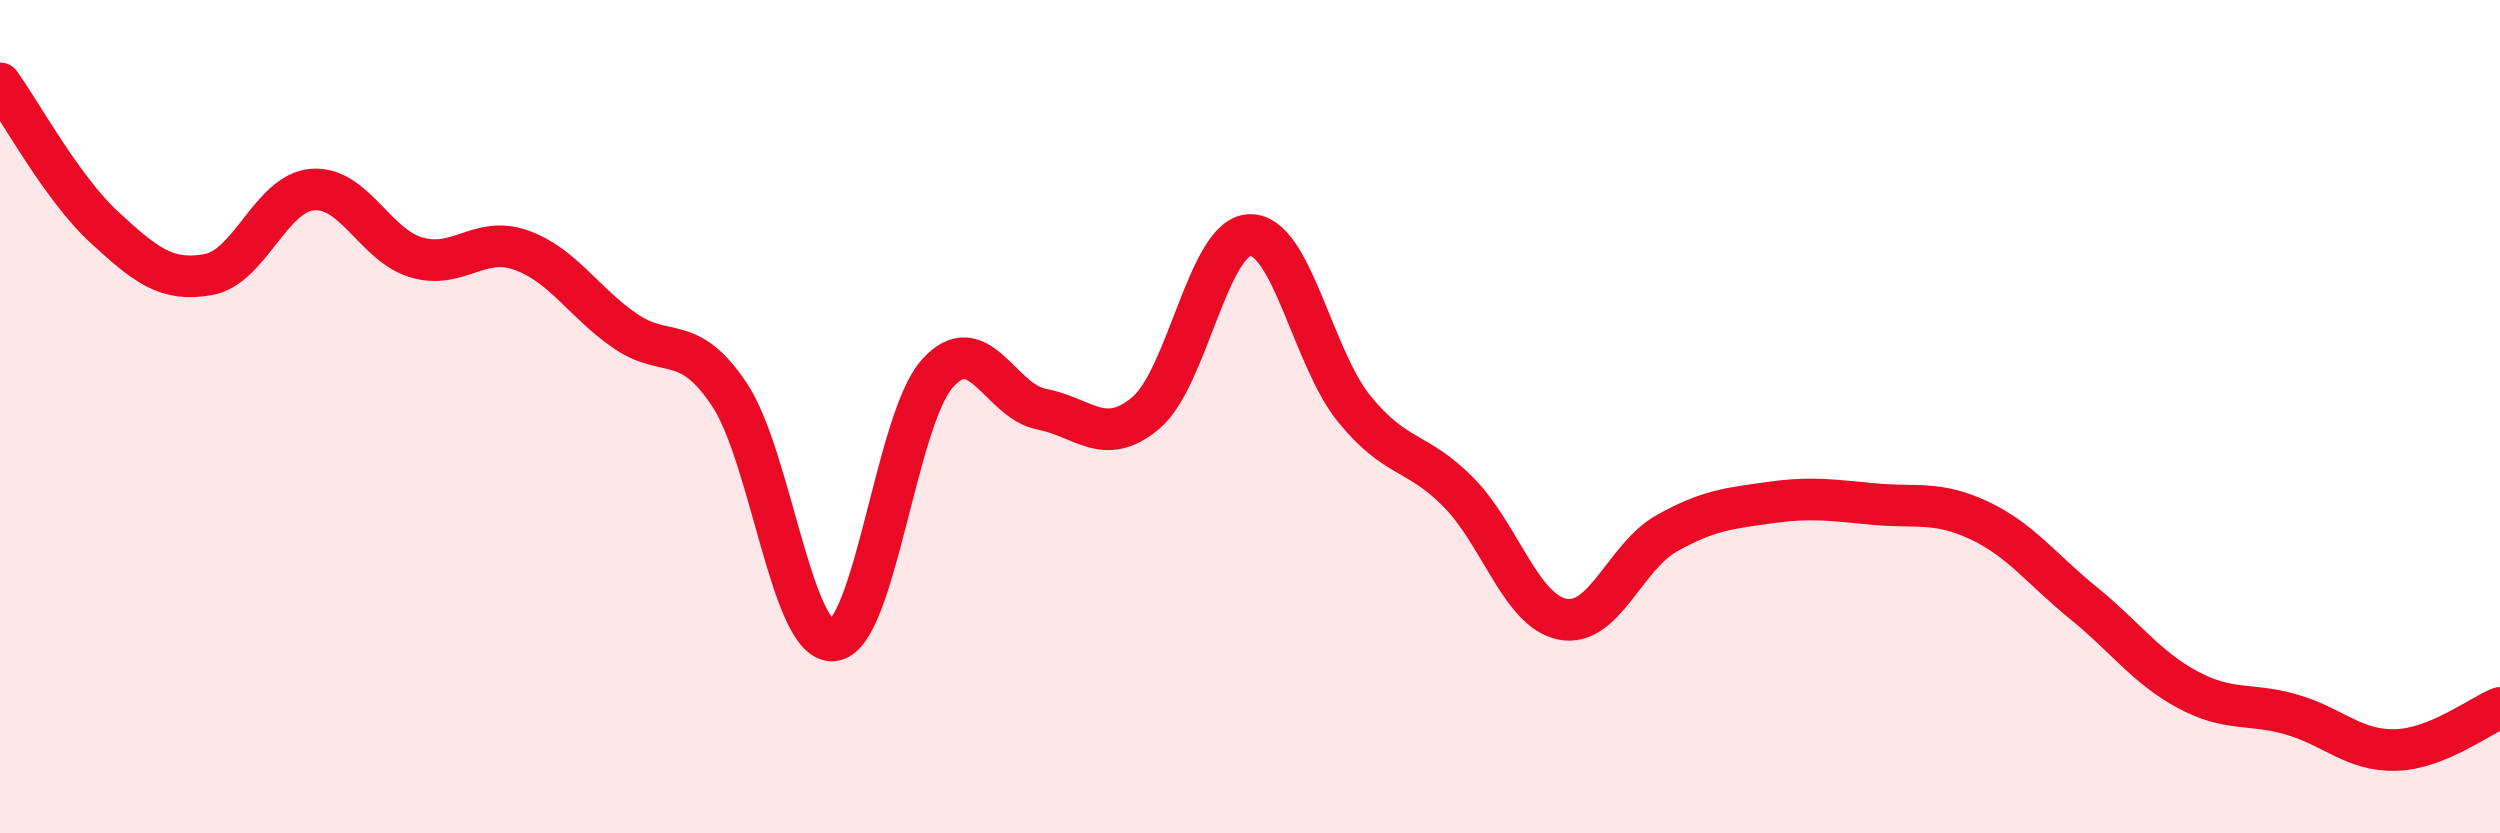
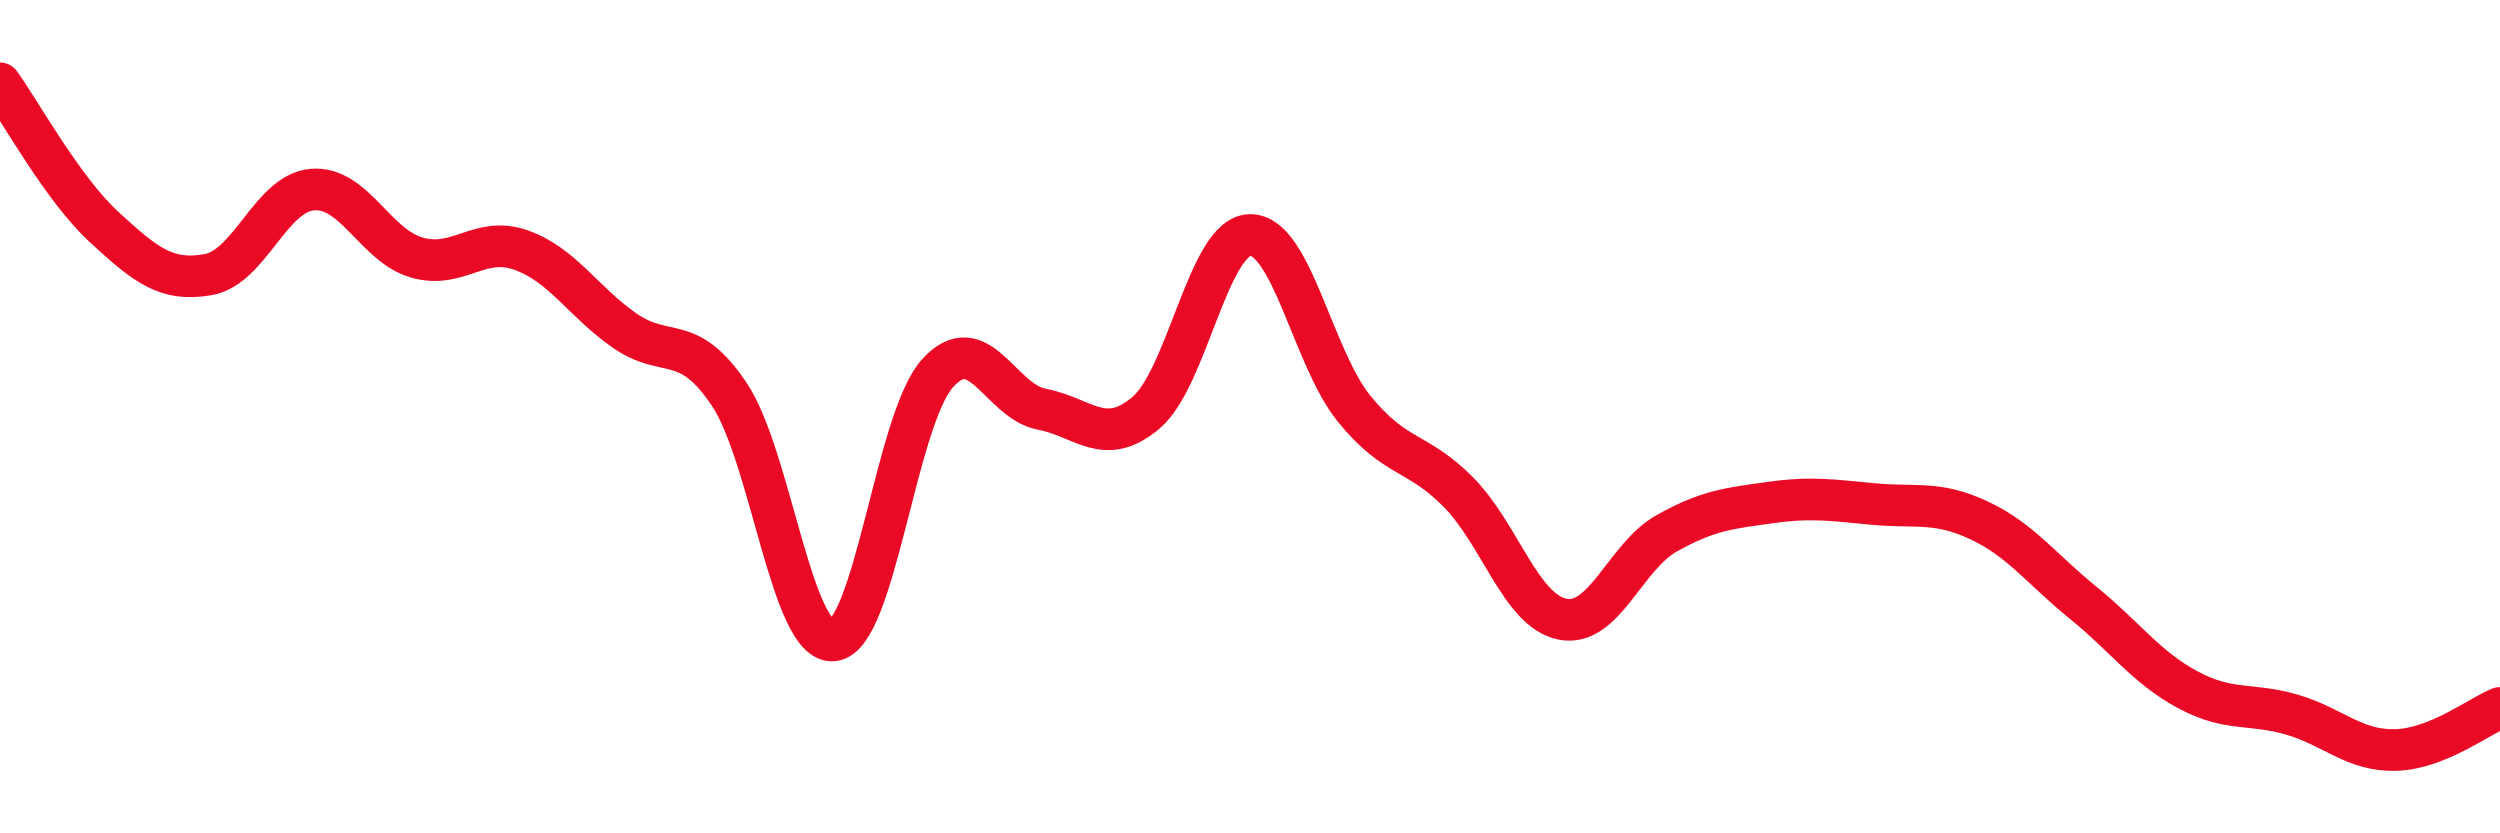
<svg xmlns="http://www.w3.org/2000/svg" width="60" height="20" viewBox="0 0 60 20">
-   <path d="M 0,2 C 0.5,2.69 1.5,4.53 2.5,5.45 C 3.5,6.37 4,6.77 5,6.59 C 6,6.41 6.5,4.63 7.5,4.55 C 8.5,4.47 9,5.89 10,6.18 C 11,6.47 11.5,5.65 12.5,6 C 13.5,6.35 14,7.25 15,7.94 C 16,8.63 16.5,7.97 17.5,9.46 C 18.5,10.95 19,15.47 20,15.37 C 21,15.27 21.5,10.07 22.5,8.96 C 23.5,7.85 24,9.63 25,9.82 C 26,10.01 26.5,10.75 27.5,9.91 C 28.5,9.07 29,5.66 30,5.64 C 31,5.62 31.5,8.58 32.5,9.81 C 33.5,11.04 34,10.8 35,11.81 C 36,12.82 36.5,14.66 37.5,14.86 C 38.5,15.06 39,13.36 40,12.8 C 41,12.24 41.5,12.2 42.5,12.06 C 43.5,11.92 44,12.01 45,12.1 C 46,12.19 46.5,12.02 47.5,12.49 C 48.5,12.96 49,13.66 50,14.47 C 51,15.28 51.5,16.01 52.5,16.55 C 53.5,17.09 54,16.86 55,17.15 C 56,17.44 56.5,18.03 57.5,18 C 58.5,17.97 59.5,17.19 60,16.99L60 20L0 20Z" fill="#EB0A25" opacity="0.1" stroke-linecap="round" stroke-linejoin="round" />
  <path d="M 0,2 C 0.5,2.69 1.5,4.53 2.5,5.45 C 3.5,6.37 4,6.77 5,6.59 C 6,6.41 6.5,4.63 7.5,4.55 C 8.5,4.47 9,5.89 10,6.18 C 11,6.47 11.5,5.65 12.5,6 C 13.5,6.35 14,7.25 15,7.94 C 16,8.63 16.5,7.97 17.5,9.46 C 18.5,10.95 19,15.47 20,15.37 C 21,15.27 21.5,10.07 22.5,8.96 C 23.5,7.85 24,9.63 25,9.82 C 26,10.01 26.5,10.75 27.5,9.91 C 28.5,9.07 29,5.66 30,5.64 C 31,5.62 31.5,8.58 32.5,9.81 C 33.5,11.04 34,10.8 35,11.81 C 36,12.82 36.5,14.66 37.5,14.86 C 38.5,15.06 39,13.36 40,12.8 C 41,12.24 41.5,12.2 42.5,12.06 C 43.5,11.92 44,12.01 45,12.1 C 46,12.19 46.5,12.02 47.5,12.49 C 48.5,12.96 49,13.66 50,14.47 C 51,15.28 51.5,16.01 52.5,16.55 C 53.5,17.09 54,16.86 55,17.15 C 56,17.44 56.5,18.03 57.5,18 C 58.5,17.97 59.5,17.19 60,16.99" stroke="#EB0A25" stroke-width="1" fill="none" stroke-linecap="round" stroke-linejoin="round" />
</svg>